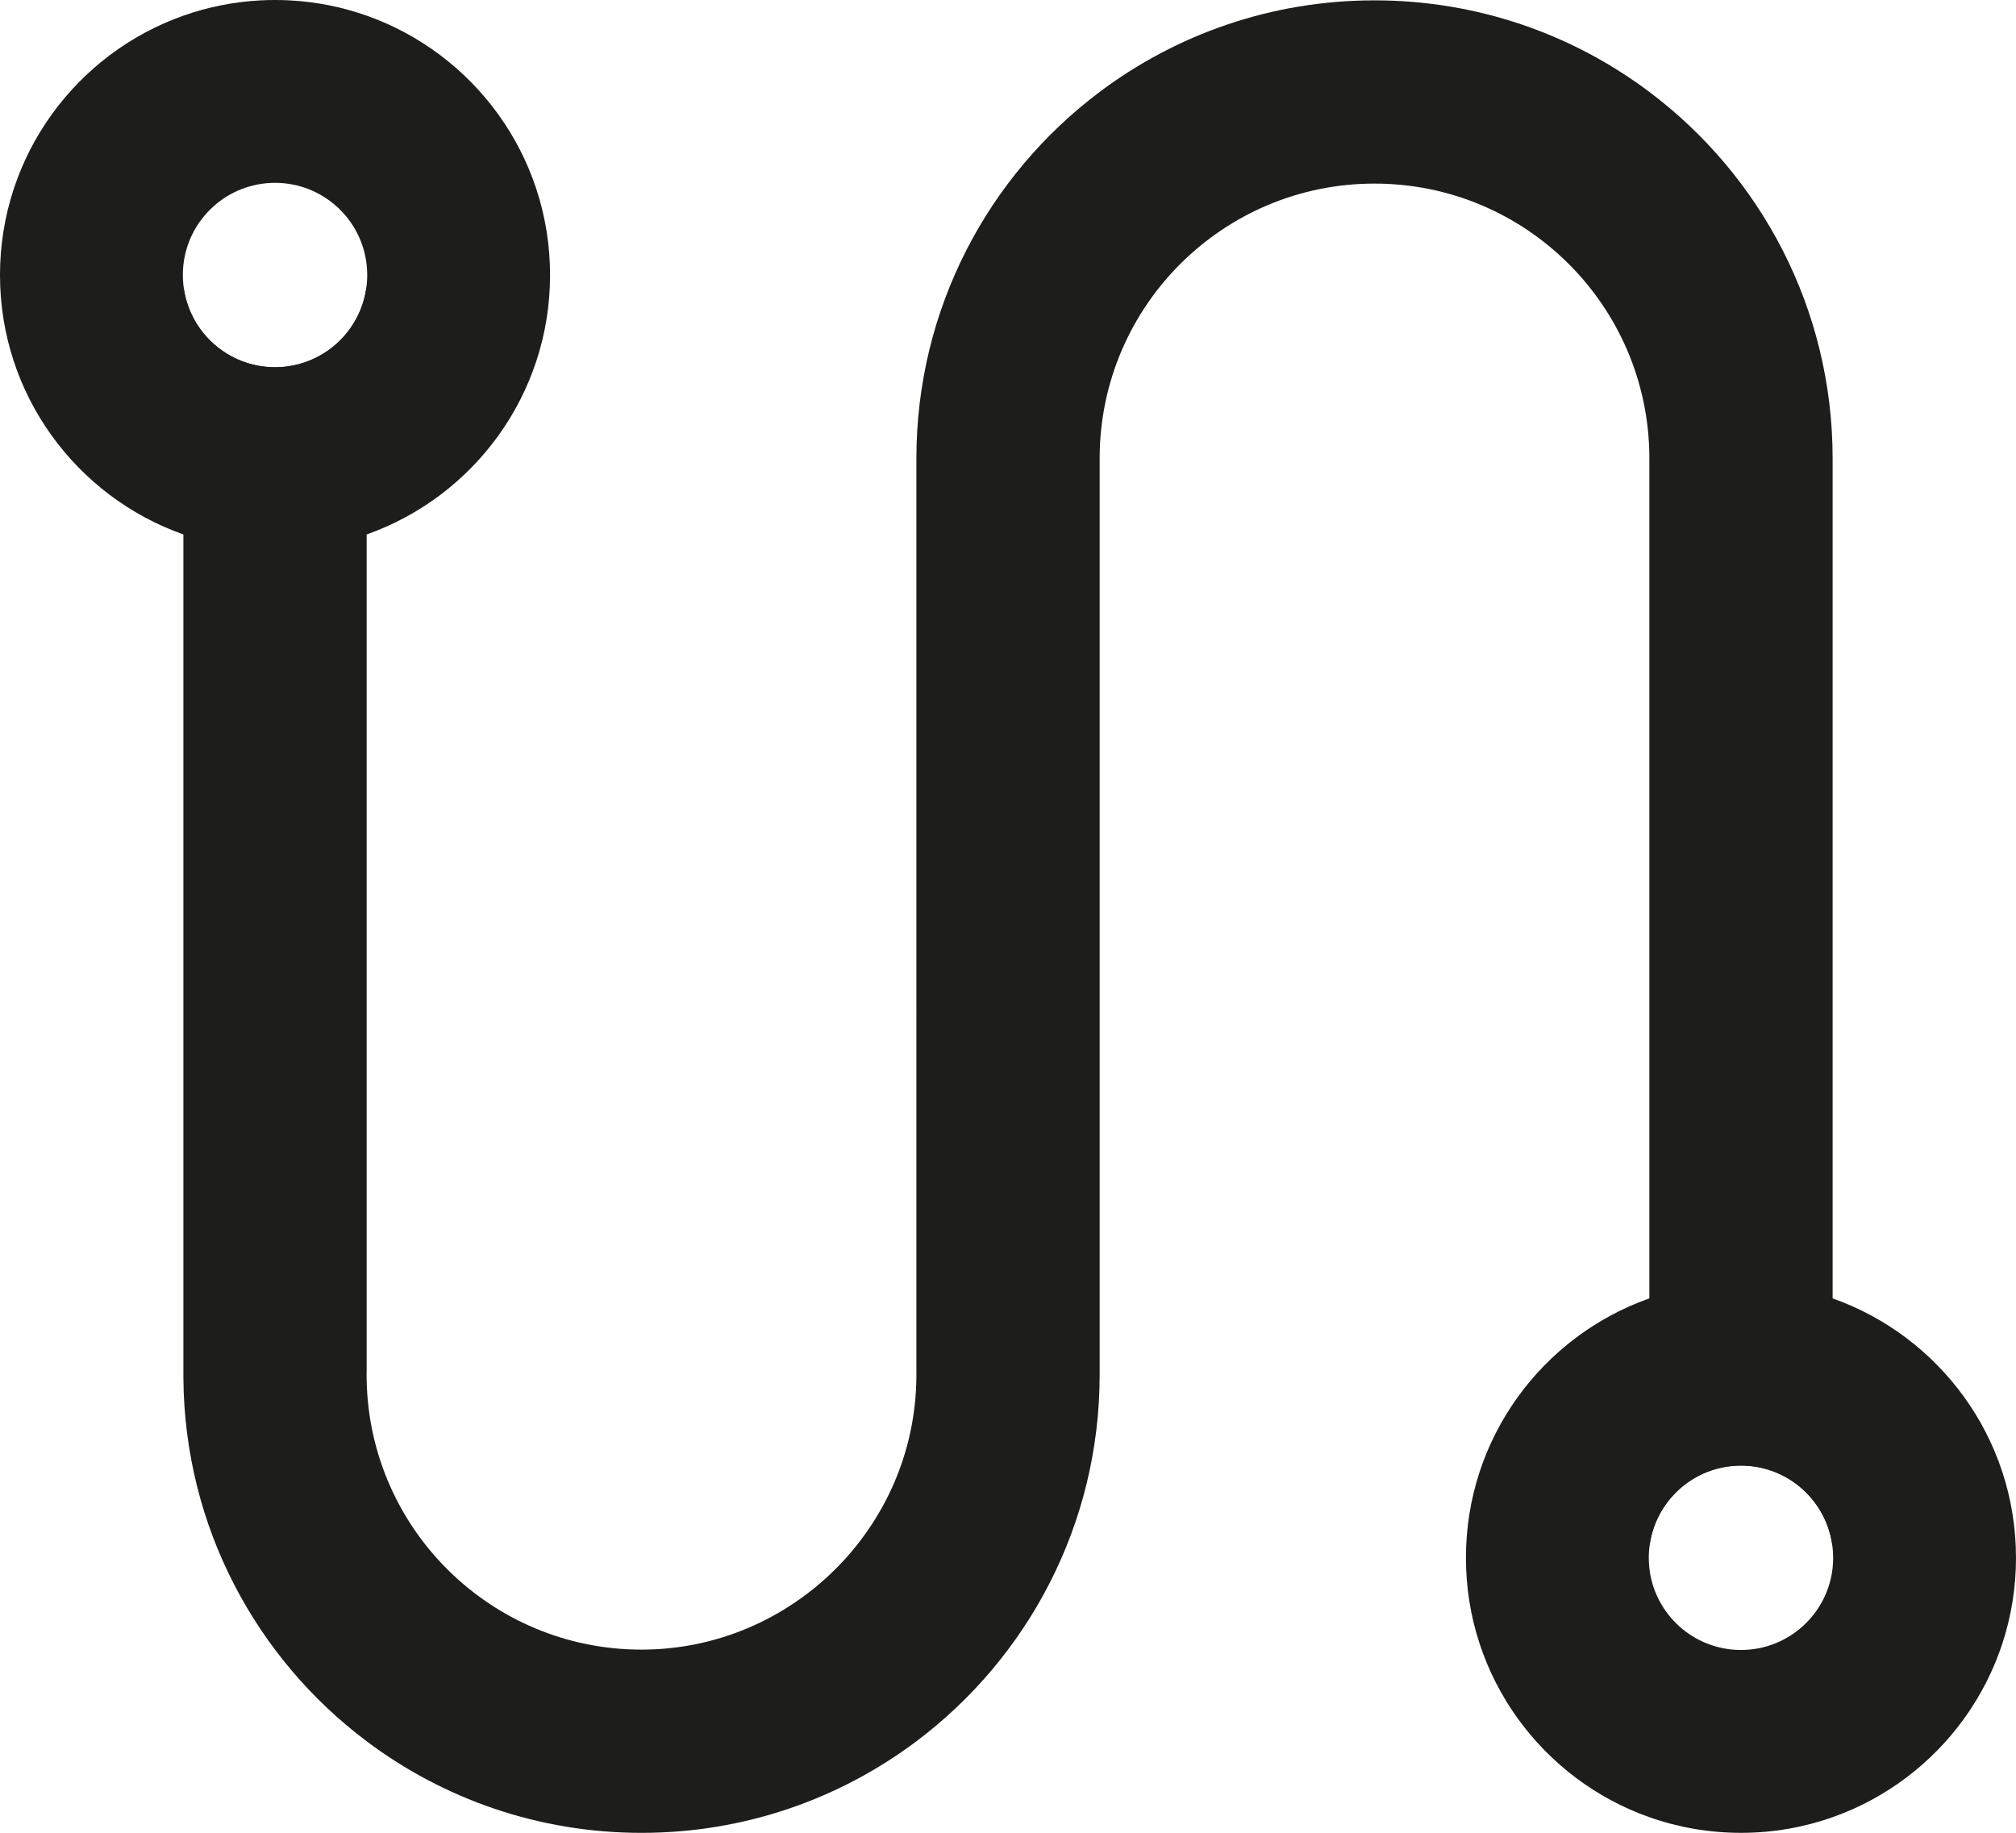
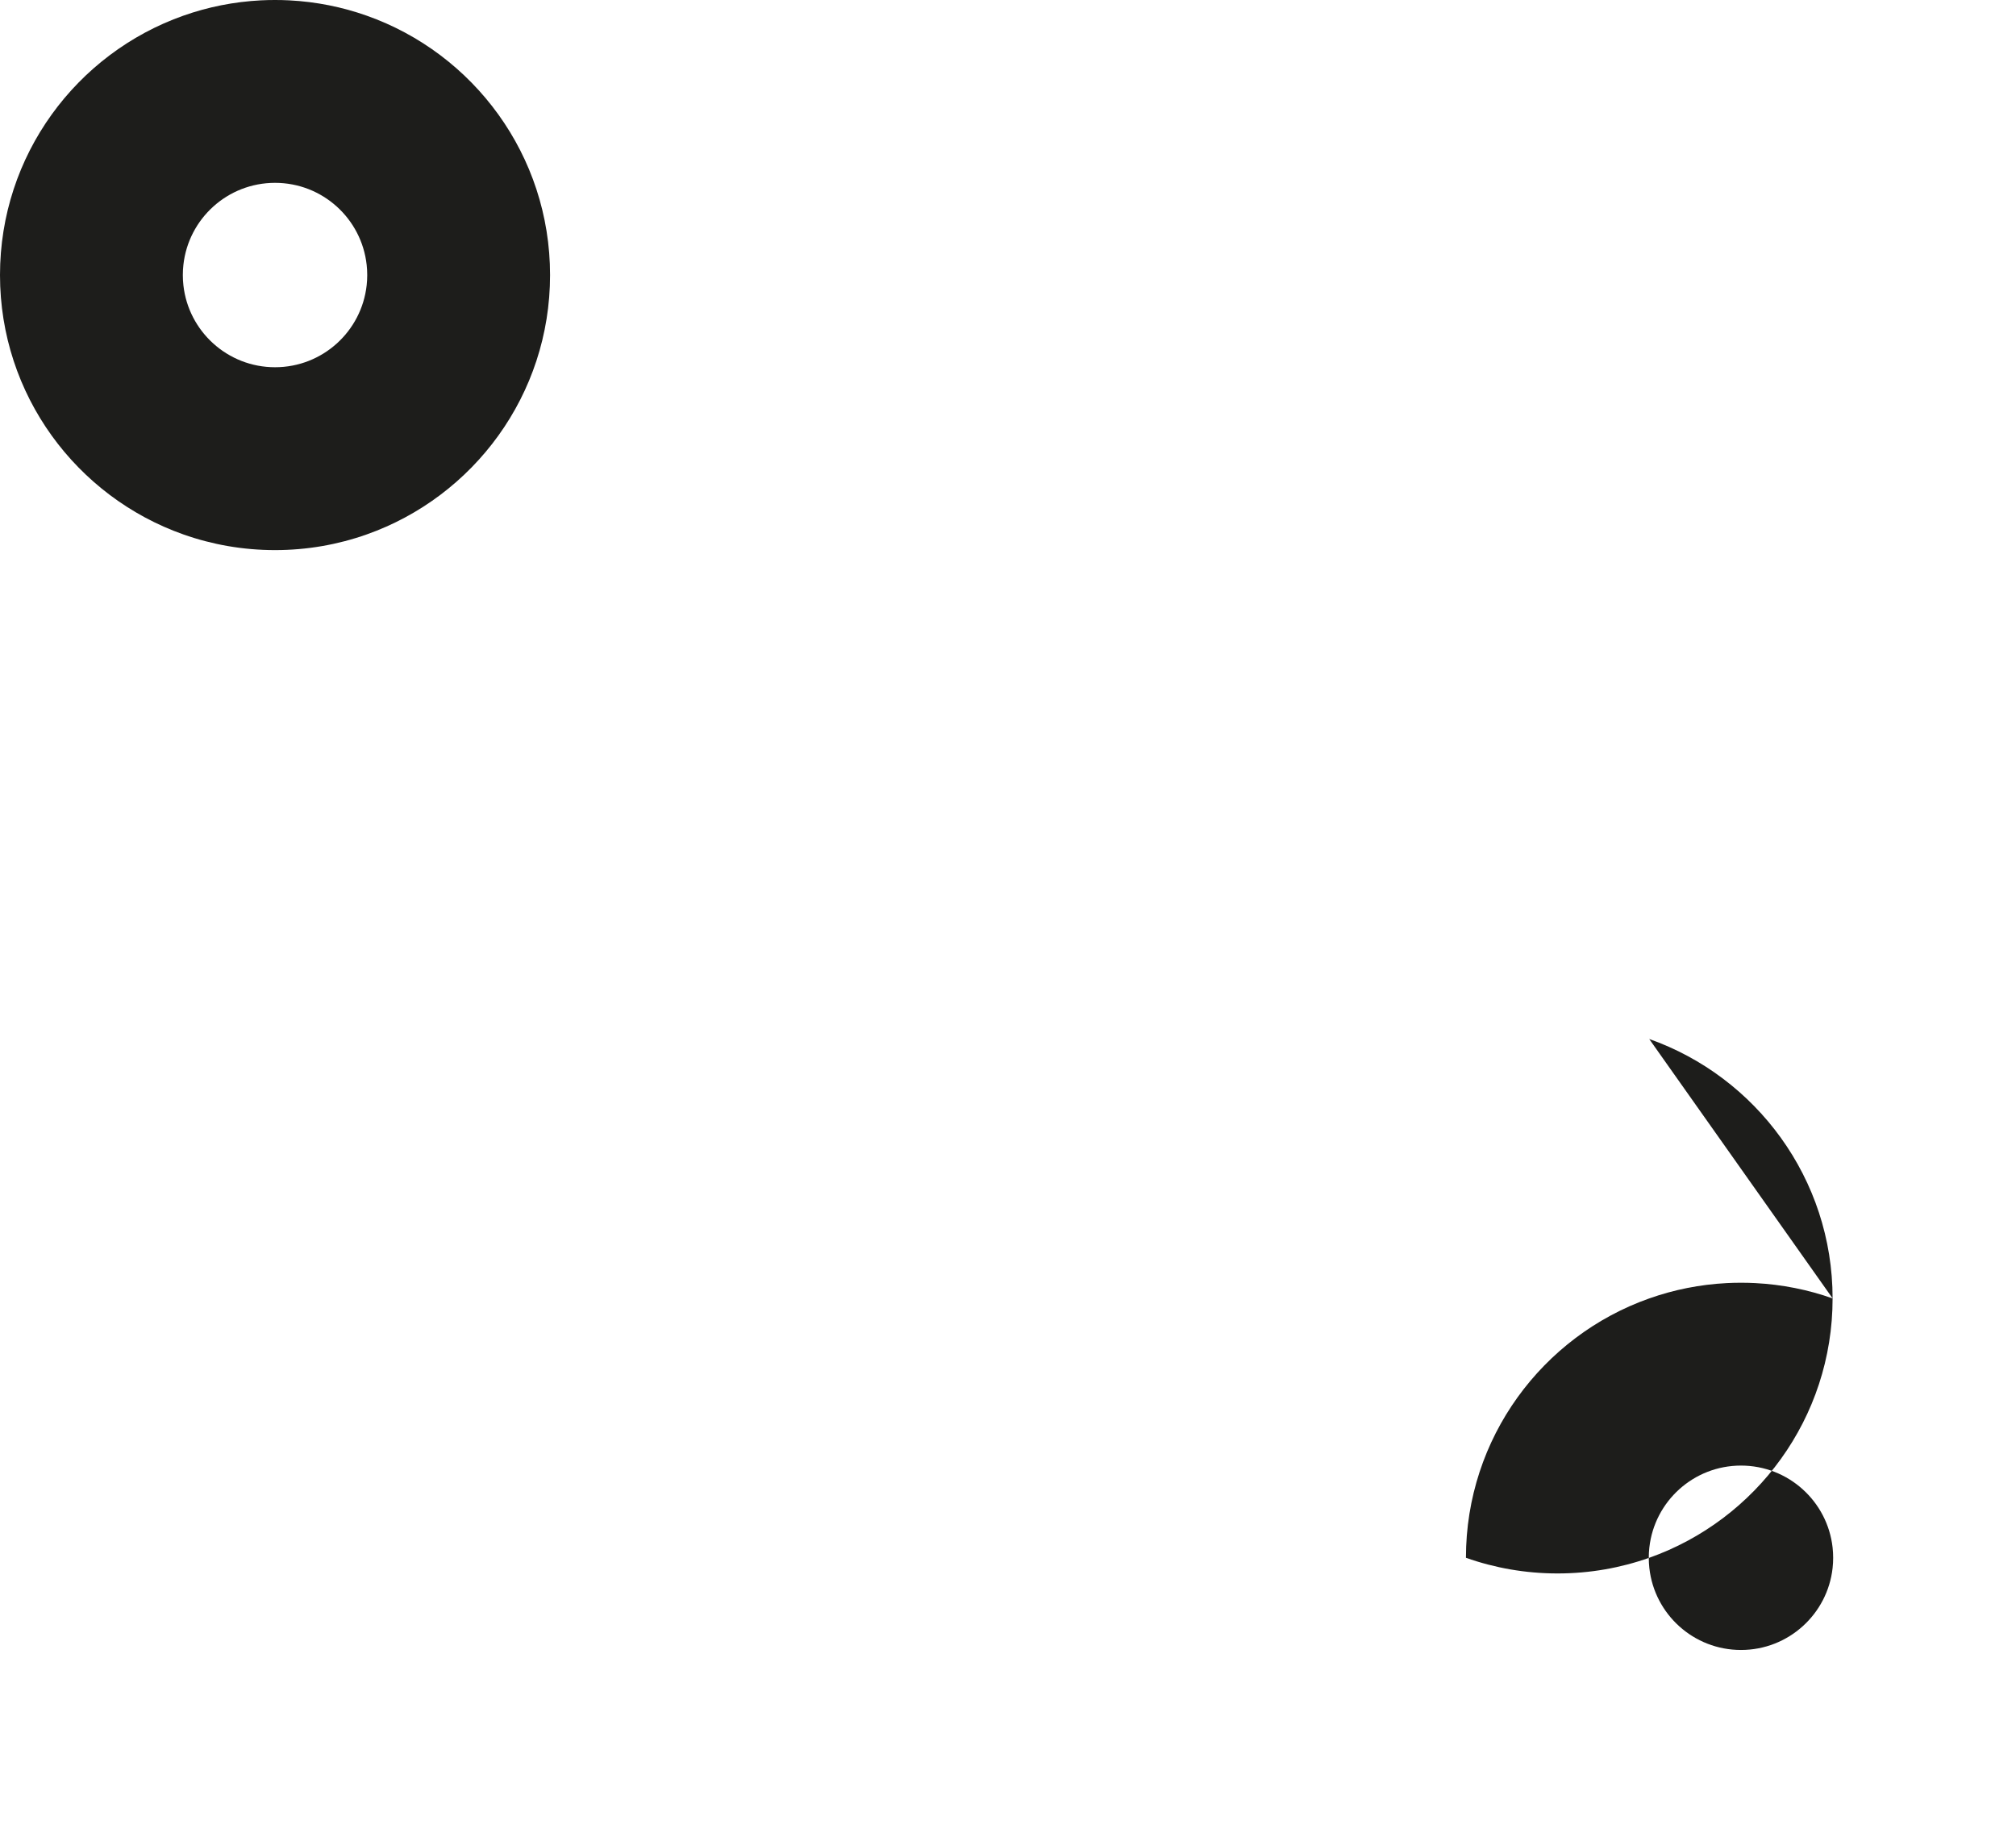
<svg xmlns="http://www.w3.org/2000/svg" id="Livello_2" data-name="Livello 2" viewBox="0 0 858.83 780.79">
  <defs>
    <style>
      .cls-1 {
        fill: #1d1d1b;
      }
    </style>
  </defs>
  <g id="lean_roadmap" data-name="lean roadmap">
    <g>
-       <path class="cls-1" d="M780.71,195.31v464.06s-.01-.07-.01-.11c-2.16-19.65-18.81-34.93-39.03-34.93s-36.83,15.24-39.03,34.85V196.07c.01-.25.01-.51.01-.76s0-.5-.01-.75c-.4-64.34-52.67-116.35-117.09-116.35s-116.69,52.01-117.09,116.35c0,.25,0,.5,0,.75s0,.51,0,.76v389.55c0,63.85-30.67,120.55-78.07,156.16-32.62,24.5-73.17,39.01-117.1,39.01s-84.47-14.52-117.09-39.01c0-.01-.01-.01-.01-.01-47.04-35.33-77.59-91.41-78.06-154.65V121.52c2.16,19.64,18.81,34.92,39.04,34.92s36.87-15.28,39.03-34.92v461.84c-.02.75-.03,1.5-.03,2.26s.01,1.52.03,2.27c1.2,63.62,53.17,114.84,117.08,114.84s116.71-52.03,117.11-116.35c.01-.25.01-.51.01-.76s0-.5-.01-.75v-155.4c.74.56,1.48,1.12,2.21,1.68-.73-.57-1.47-1.13-2.21-1.69v-234.15c0-63.86,30.66-120.55,78.07-156.15C501.07,14.66,541.62.15,585.55.15s84.47,14.51,117.09,39.01c47.4,35.6,78.07,92.29,78.07,156.15Z" />
      <path class="cls-1" d="M156.2,6.67c-10.41-3.69-21.48-5.93-33-6.52-2-.1-4.01-.15-6.03-.15s-4.03.05-6.03.15c-11.52.59-22.61,2.84-33.01,6.52C32.61,22.74,0,66.15,0,117.17s32.61,94.43,78.13,110.5c12.21,4.32,25.35,6.67,39.04,6.67s26.82-2.35,39.03-6.67c45.52-16.07,78.13-59.48,78.13-110.5S201.72,22.74,156.2,6.67ZM156.2,121.52c-2.16,19.64-18.81,34.92-39.03,34.92s-36.88-15.28-39.04-34.92c-.16-1.43-.24-2.88-.24-4.35s.08-2.92.24-4.35c2.16-19.65,18.81-34.93,39.04-34.93s36.87,15.28,39.03,34.93c.16,1.43.24,2.88.24,4.35s-.08,2.92-.24,4.35Z" />
-       <path class="cls-1" d="M780.71,553.11h-.01c-10.41-3.69-21.48-5.93-33-6.52-2-.1-4.01-.15-6.03-.15s-4.03.05-6.03.15c-11.52.59-22.6,2.84-33,6.52h-.01c-45.52,16.07-78.13,59.48-78.13,110.5s32.61,94.43,78.13,110.5h.01c12.21,4.32,25.34,6.67,39.03,6.67s26.82-2.35,39.03-6.67h.01c45.51-16.08,78.12-59.48,78.12-110.5s-32.61-94.42-78.12-110.5ZM780.71,667.85s-.01.07-.01.11c-2.16,19.64-18.81,34.92-39.03,34.92s-36.83-15.24-39.03-34.84c0-.03-.01-.05-.01-.08-.16-1.43-.24-2.88-.24-4.35s.08-2.92.24-4.35c0-.03.01-.05.01-.08,2.2-19.61,18.83-34.85,39.03-34.85s36.87,15.28,39.03,34.93c0,.04.01.07.01.11.15,1.39.23,2.81.23,4.24s-.08,2.85-.23,4.24Z" />
+       <path class="cls-1" d="M780.71,553.11h-.01c-10.41-3.69-21.48-5.93-33-6.52-2-.1-4.01-.15-6.03-.15s-4.03.05-6.03.15c-11.52.59-22.6,2.84-33,6.52h-.01c-45.52,16.07-78.13,59.48-78.13,110.5h.01c12.21,4.32,25.34,6.67,39.03,6.67s26.82-2.35,39.03-6.67h.01c45.51-16.08,78.12-59.48,78.12-110.5s-32.61-94.42-78.12-110.5ZM780.71,667.85s-.01.07-.01.11c-2.16,19.64-18.81,34.92-39.03,34.92s-36.83-15.24-39.03-34.84c0-.03-.01-.05-.01-.08-.16-1.43-.24-2.88-.24-4.35s.08-2.92.24-4.35c0-.03.01-.05.01-.08,2.2-19.61,18.83-34.85,39.03-34.85s36.87,15.28,39.03,34.93c0,.04.01.07.01.11.15,1.39.23,2.81.23,4.24s-.08,2.85-.23,4.24Z" />
    </g>
  </g>
</svg>